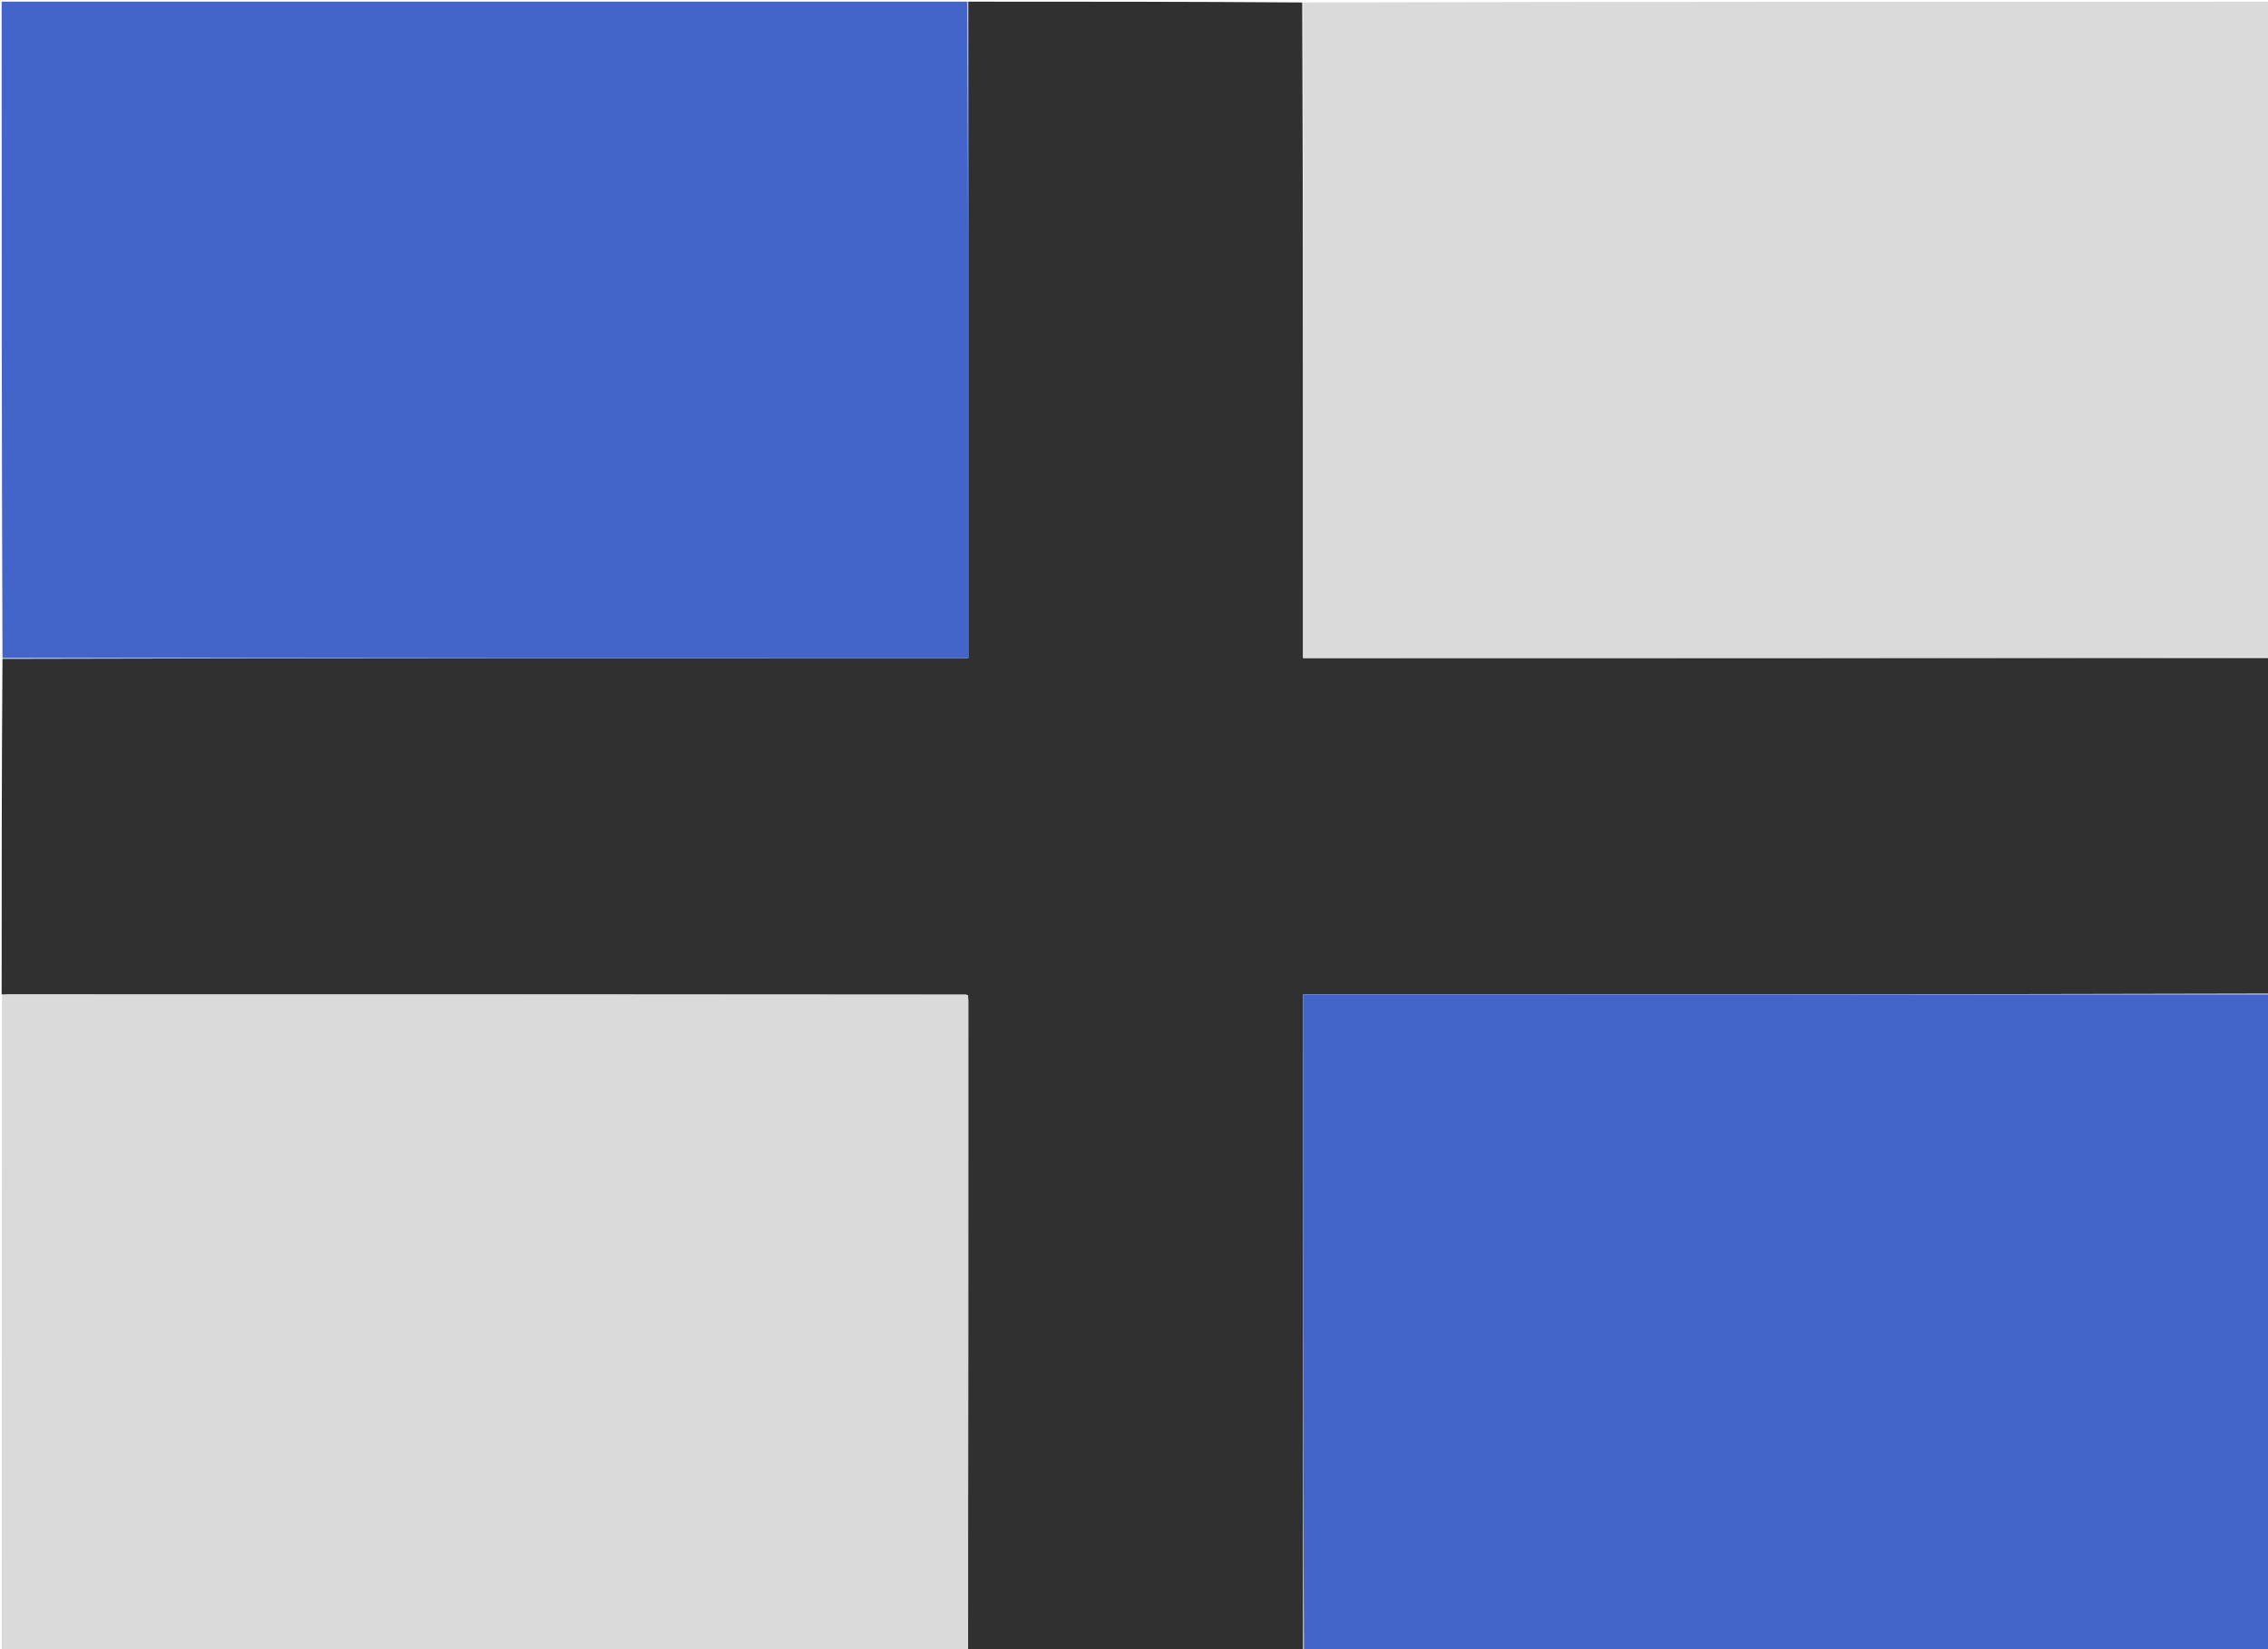
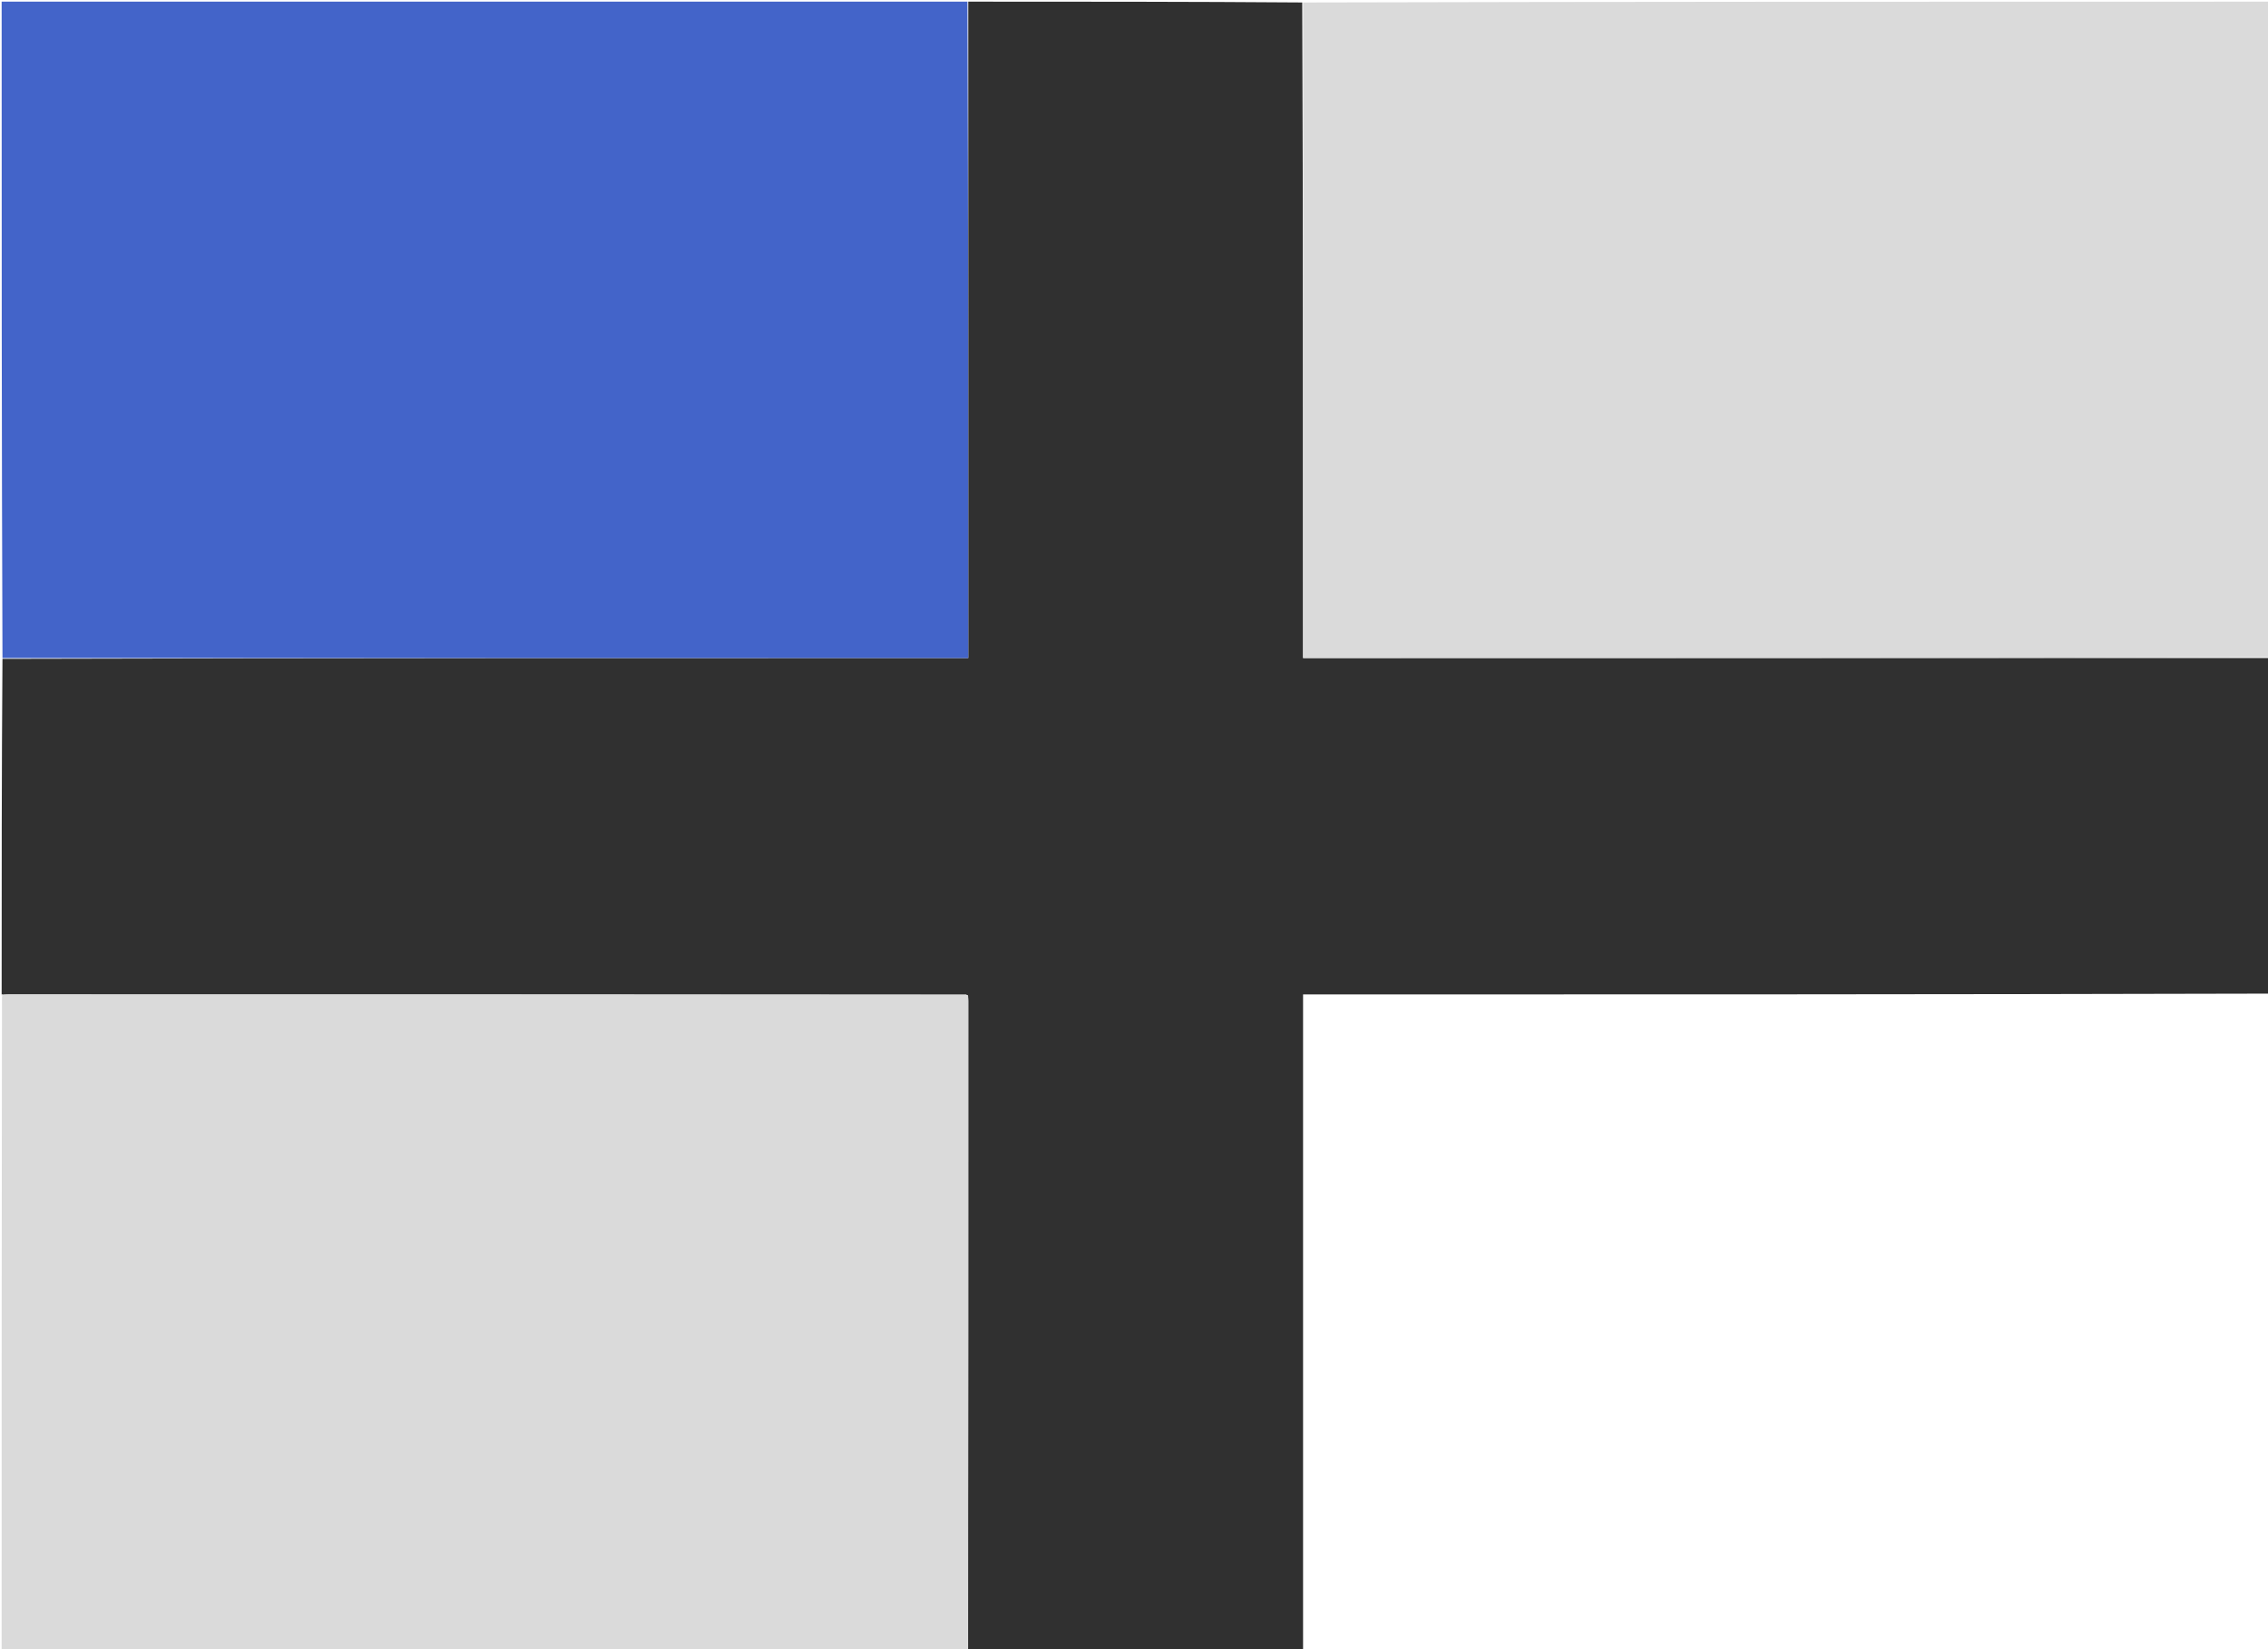
<svg xmlns="http://www.w3.org/2000/svg" enable-background="new 0 0 1375 1000" viewBox="0 0 1375 1000">
  <path d="m1376 399c0 67.7 0 135.4-.5 203.5-195.3.5-390.2.5-585.5.5v398c-67.4 0-134.7 0-202.5-.2-.5-.3-.7-.8-.6-1.2.1-131.2.1-261.9.1-392.6 0-1-.1-2-.1-3.3-.3-.3-.6-.4-1.3-.6-193.9-.1-387.2-.1-580.6-.1-1 0-2 .1-3.3.1-.4-.1-.5-.1-.7-.1 0-67.7 0-135.4.5-203.5 195.3-.5 390.2-.5 585.5-.5 0-133.2 0-265.6 0-398 67.4 0 134.7 0 202.5.5.5 132.7.5 264.9.5 397.5z" fill="#303030" />
  <path d="m586.5 1c.5 132.4.5 264.8.5 398-195.3 0-390.2 0-585.5 0-.5-132.6-.5-265.2-.5-398z" fill="#4364c9" />
  <path d="m1376 398.5c-195.1.5-390.3.5-586 .5 0-132.6 0-264.8 0-397.5 195.2-.5 390.5-.5 586-.5z" fill="#dadada" />
-   <path d="m790.5 1001c-.5-132.4-.5-264.8-.5-398h585.5c.5 132.6.5 265.2.5 398-195 0-390 0-585.5 0z" fill="#4364c9" />
  <g fill="#dadada">
    <path d="m586.8 604c.1 1 .2 2 .2 3 0 130.7 0 261.4-.3 392.7-.4.8-.6 1.1-.7 1.3-194.4 0-388.7 0-583.7-.2-.8-.4-1-.6-1.3-.8 0-131.7 0-263.4.2-395.7.4-.7.6-.9.8-1.1 1-.1 2-.2 3-.2 193.4 0 386.7 0 580.7.2.7.5.9.6 1.1.8z" />
    <path d="m1.7 603.1c.1.3-.1.5-.5.8-.2.1-.2-.4-.2-.6.2-.3.3-.3.7-.2z" />
-     <path d="m1 1000.5c.3-.3.5-.1.9.3-.2.2-.6.2-.9-.3z" />
-     <path d="m586.3 1001c-.2-.2 0-.5.4-.8.1-.2.3.3.3.6 0 .2-.5.2-.7.2z" />
-     <path d="m586.9 603.7c-.3.1-.5 0-.8-.4.2 0 .5.1.8.4z" />
+     <path d="m1 1000.5z" />
  </g>
</svg>